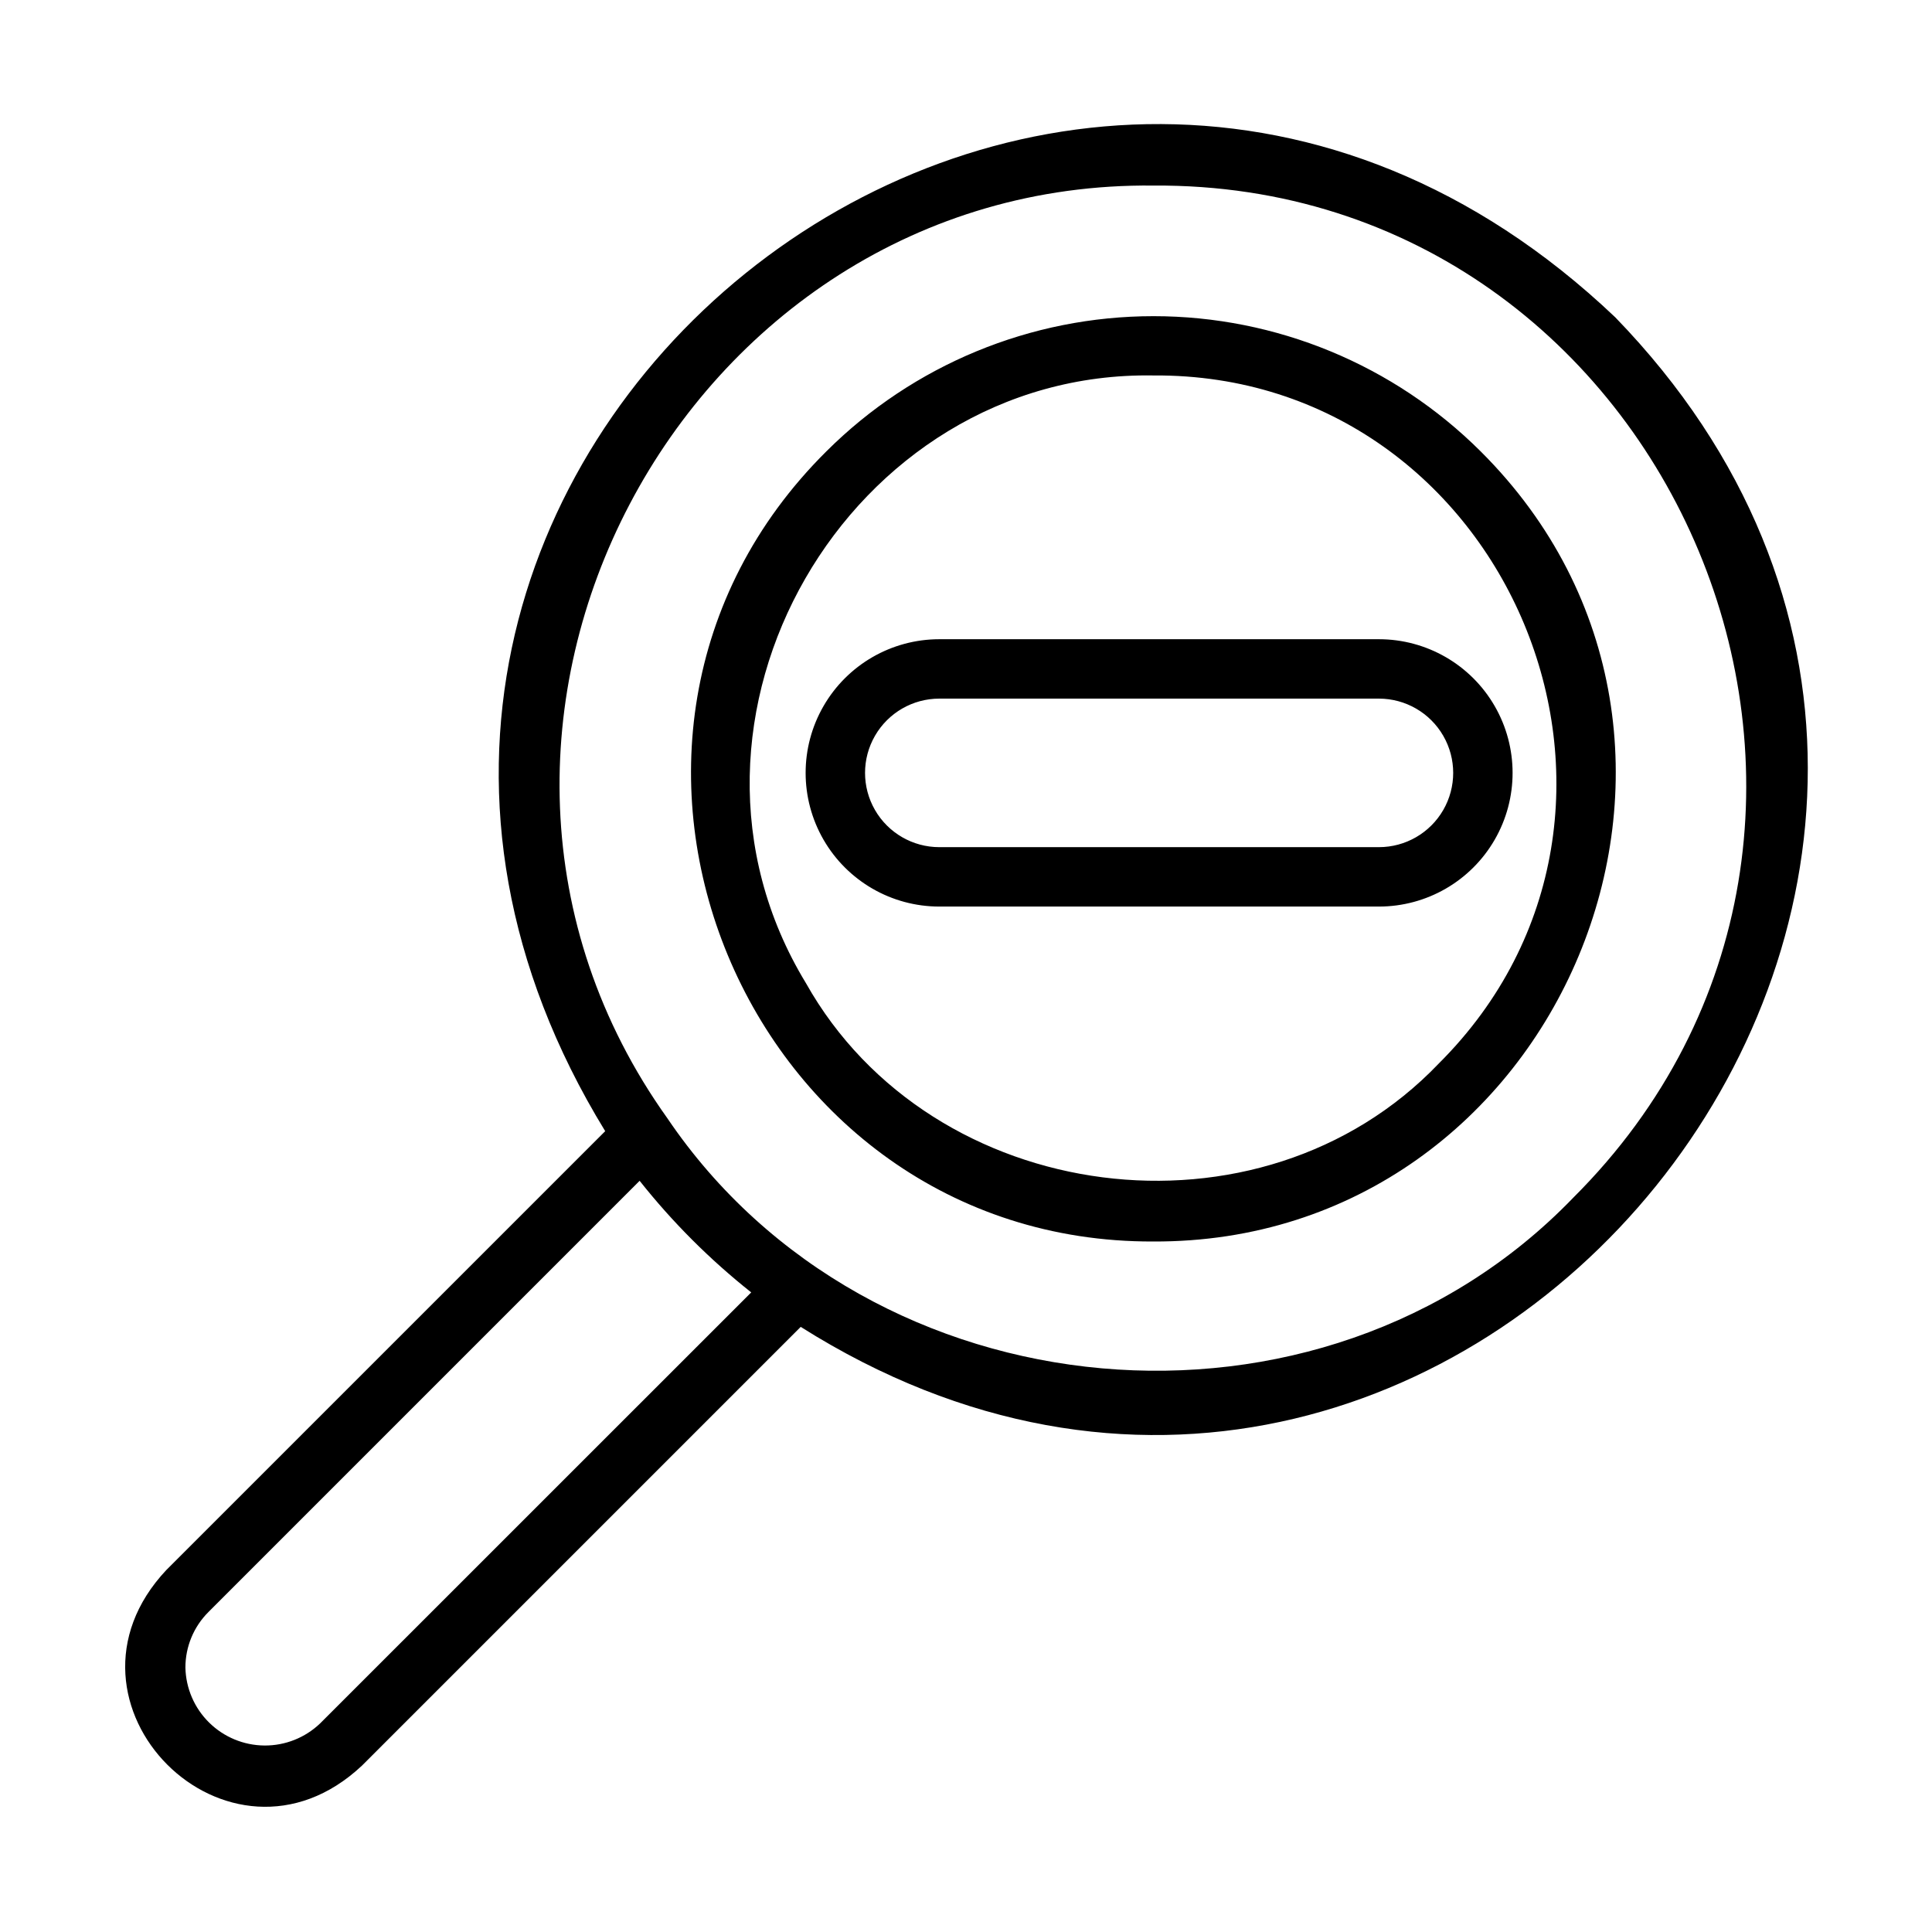
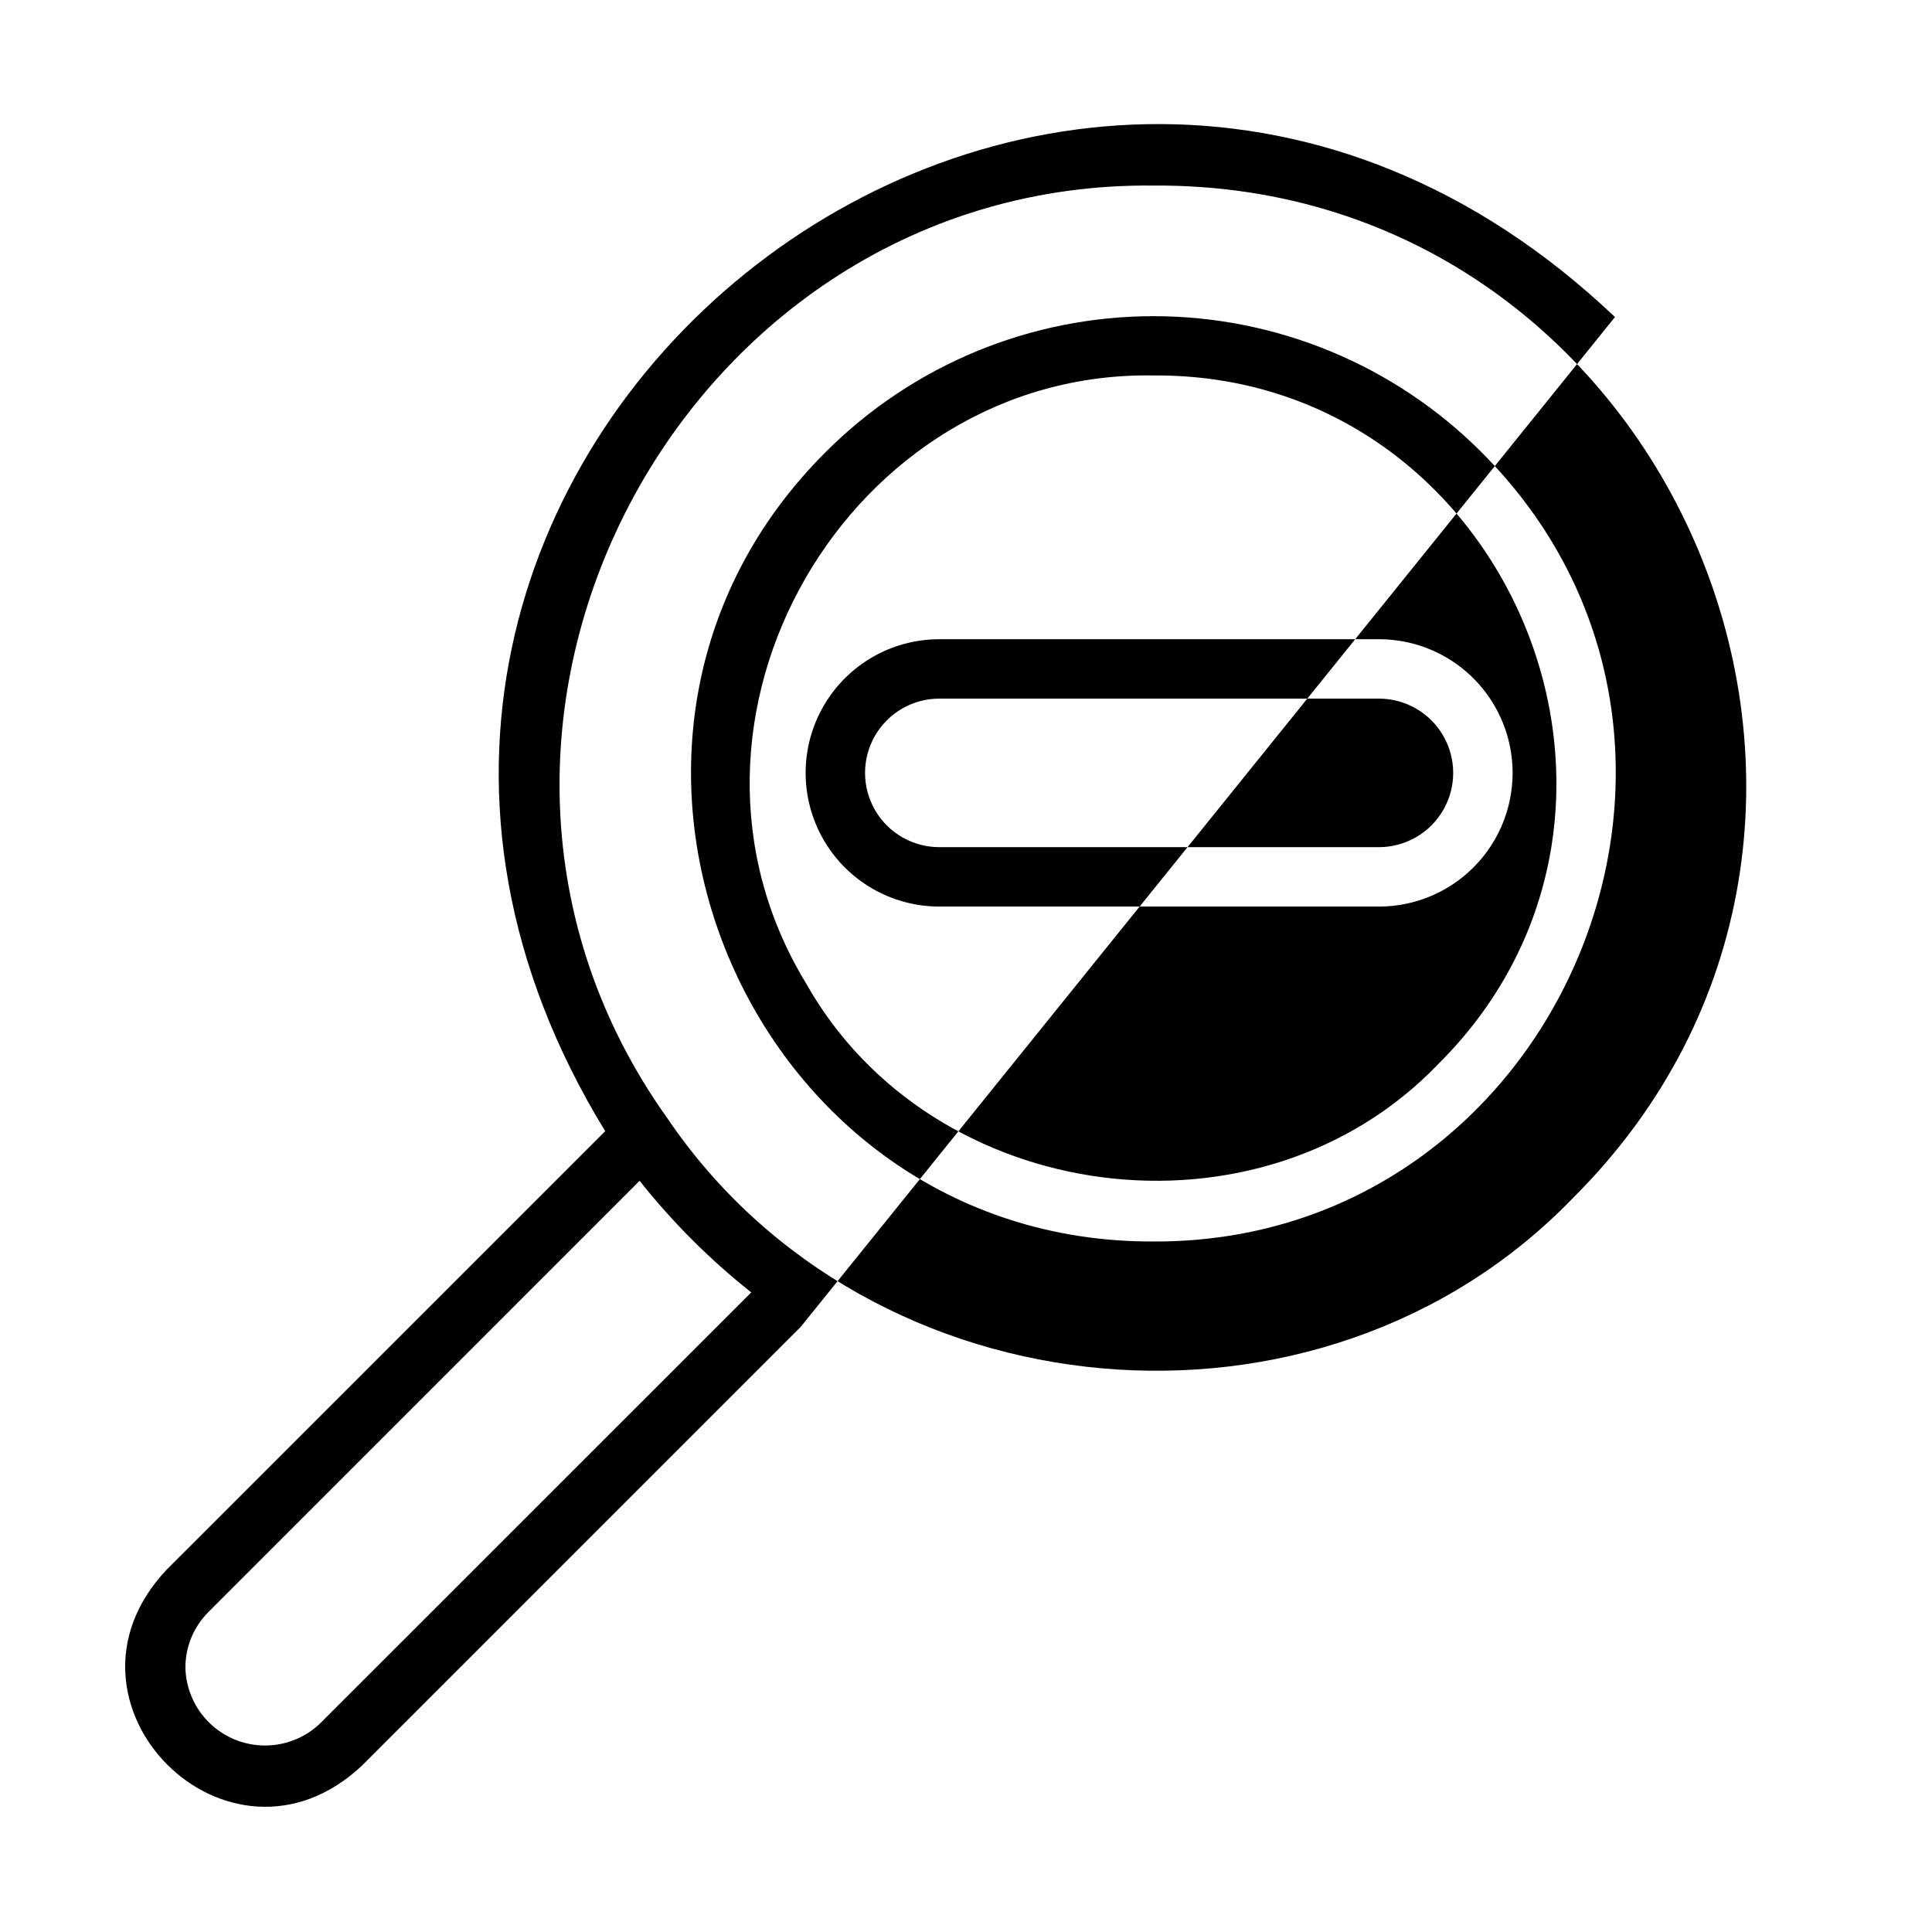
<svg xmlns="http://www.w3.org/2000/svg" fill="#000000" width="800px" height="800px" version="1.1" viewBox="144 144 512 512">
-   <path d="m536.39 263.62c-23.02-22.949-54.199-35.832-86.699-35.832-32.504 0-63.68 12.883-86.699 35.832-77.145 76.57-21.348 209.74 86.594 209.39 107.85 0.496 163.97-132.55 86.805-209.39zm-11.133 162.26c-47.273 49.422-134.32 38.023-167.68-21.348-42.508-69.863 11.383-162.43 92.148-161.03 93.824-0.633 142.8 115.41 75.527 182.38zm46.727-197.86c-149.95-142.45-375.43 39.73-267.6 215.75l-116.28 116.27c-33.203 35.289 16.531 85.059 51.844 51.844l116.25-116.25c173.57 109.59 358.98-120.04 215.79-267.62zm-343.16 372.71c-3.969 3.793-9.258 5.891-14.746 5.848s-10.746-2.223-14.656-6.074c-3.91-3.852-6.164-9.078-6.289-14.562-0.008-5.547 2.199-10.863 6.133-14.77l114.24-114.25c8.691 10.961 18.613 20.883 29.574 29.574zm332.04-139.26c-66.77 69.18-186.3 58.254-240-21.113-73.547-103.01 3.938-248.56 128.84-247.18 138.07-0.926 210.12 169.77 111.16 268.29zm-51.438-148.07h-116.5c-12.656 0-24.352 6.75-30.68 17.711-6.328 10.961-6.328 24.465 0 35.426 6.328 10.961 18.023 17.711 30.68 17.711h116.5c12.656 0 24.352-6.75 30.68-17.711 6.328-10.961 6.328-24.465 0-35.426-6.328-10.961-18.023-17.711-30.68-17.711zm0 55.105h-116.5c-7.031 0-13.527-3.754-17.043-9.84-3.516-6.09-3.516-13.594 0-19.68 3.516-6.09 10.012-9.844 17.043-9.844h116.5c7.031 0 13.531 3.754 17.047 9.844 3.516 6.086 3.516 13.59 0 19.68-3.516 6.086-10.016 9.84-17.047 9.84z" />
+   <path d="m536.39 263.62c-23.02-22.949-54.199-35.832-86.699-35.832-32.504 0-63.68 12.883-86.699 35.832-77.145 76.57-21.348 209.74 86.594 209.39 107.85 0.496 163.97-132.55 86.805-209.39zm-11.133 162.26c-47.273 49.422-134.32 38.023-167.68-21.348-42.508-69.863 11.383-162.43 92.148-161.03 93.824-0.633 142.8 115.41 75.527 182.38zm46.727-197.86c-149.95-142.45-375.43 39.73-267.6 215.75l-116.28 116.27c-33.203 35.289 16.531 85.059 51.844 51.844l116.25-116.25zm-343.16 372.71c-3.969 3.793-9.258 5.891-14.746 5.848s-10.746-2.223-14.656-6.074c-3.91-3.852-6.164-9.078-6.289-14.562-0.008-5.547 2.199-10.863 6.133-14.77l114.24-114.25c8.691 10.961 18.613 20.883 29.574 29.574zm332.04-139.26c-66.77 69.18-186.3 58.254-240-21.113-73.547-103.01 3.938-248.56 128.84-247.18 138.07-0.926 210.12 169.77 111.16 268.29zm-51.438-148.07h-116.5c-12.656 0-24.352 6.75-30.68 17.711-6.328 10.961-6.328 24.465 0 35.426 6.328 10.961 18.023 17.711 30.68 17.711h116.5c12.656 0 24.352-6.75 30.68-17.711 6.328-10.961 6.328-24.465 0-35.426-6.328-10.961-18.023-17.711-30.68-17.711zm0 55.105h-116.5c-7.031 0-13.527-3.754-17.043-9.84-3.516-6.09-3.516-13.594 0-19.68 3.516-6.09 10.012-9.844 17.043-9.844h116.5c7.031 0 13.531 3.754 17.047 9.844 3.516 6.086 3.516 13.59 0 19.68-3.516 6.086-10.016 9.84-17.047 9.84z" />
</svg>